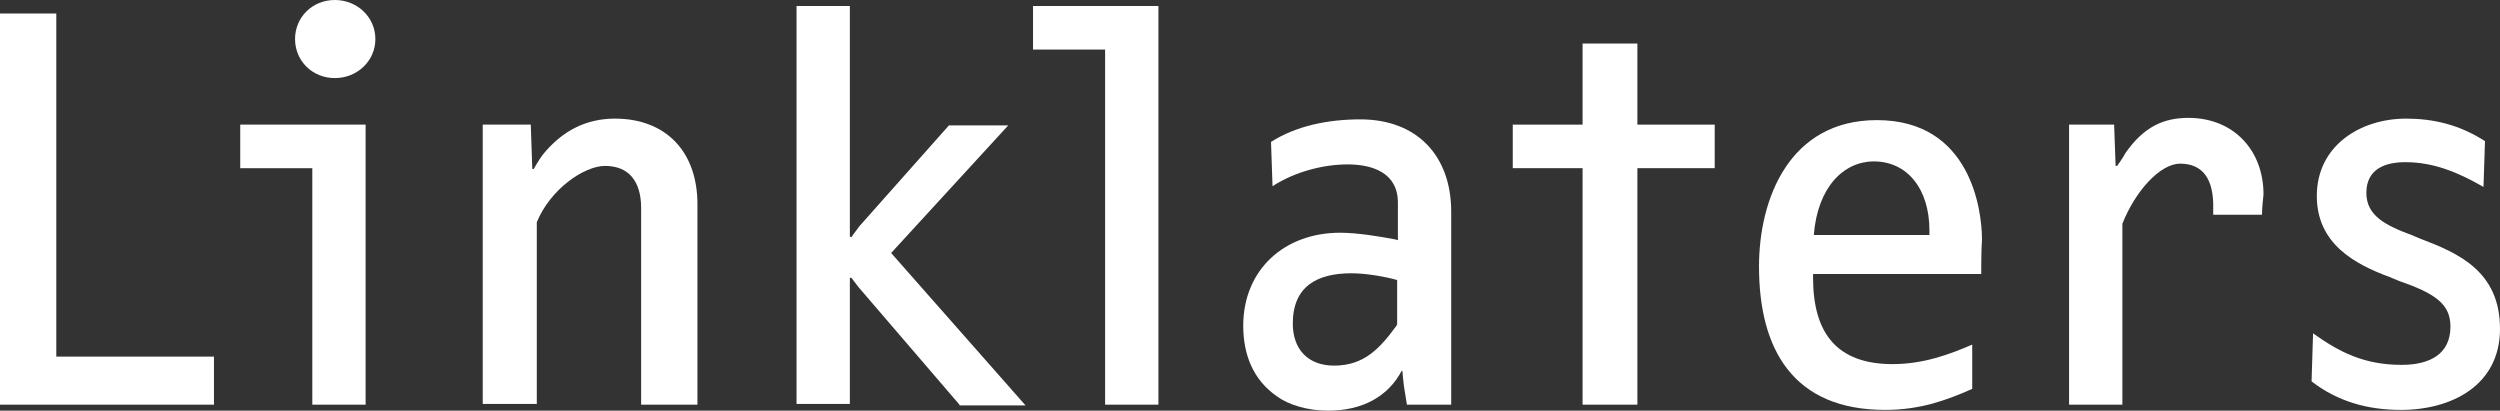
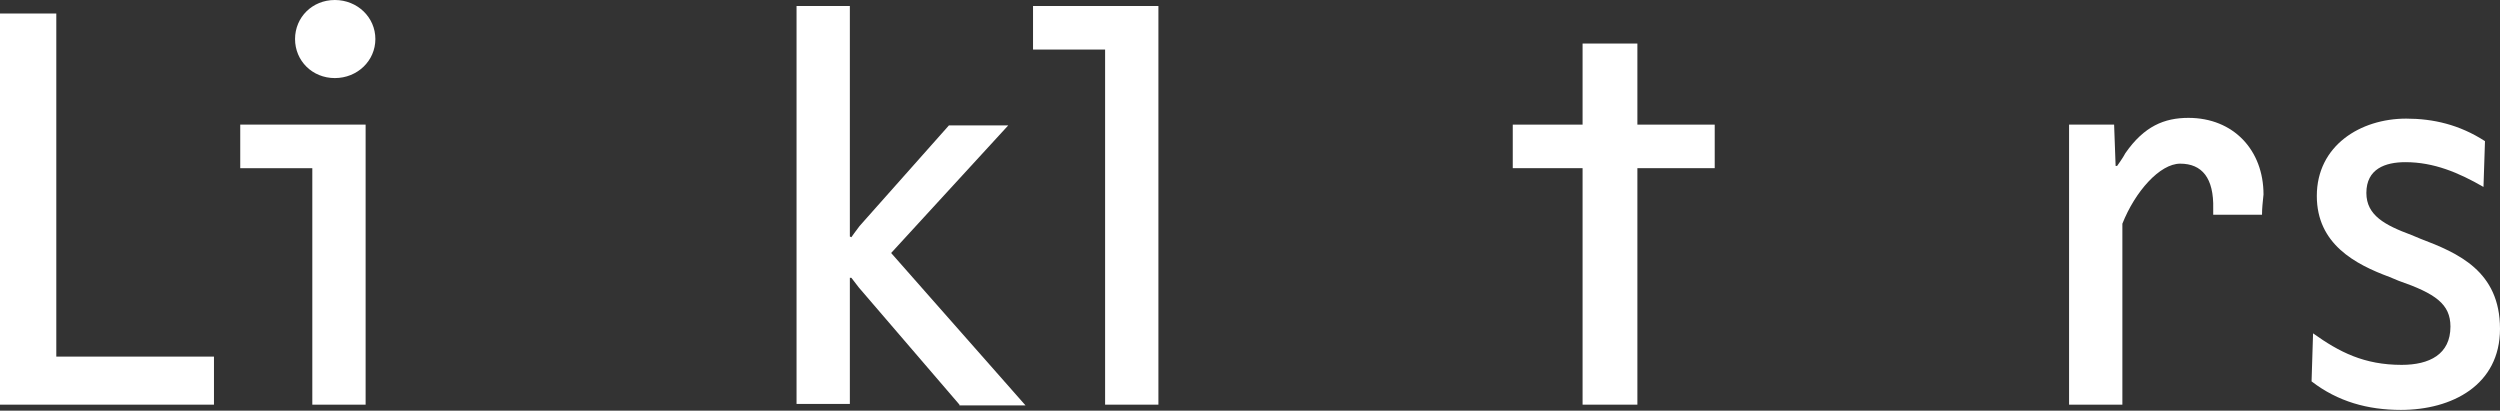
<svg xmlns="http://www.w3.org/2000/svg" version="1.1" id="Camada_2" x="0px" y="0px" viewBox="0 0 333 54.7" style="enable-background:new 0 0 333 54.7;" xml:space="preserve">
  <rect x="0" y="0" width="333" height="54.7" fill="#333333" stroke="none" />
  <style type="text/css">
	.st0{fill:#FFFFFF;}
</style>
  <g>
    <polygon class="st0" points="0,1.8 0,53.9 28.5,53.9 28.5,47.5 7.5,47.5 7.5,1.8  " />
    <g>
      <path class="st0" d="M41.6,53.9V22.4H32v-5.8h16.7v37.3H41.6z M44.6,10.4c-3,0-5.3-2.3-5.3-5.2c0-2.9,2.3-5.2,5.3-5.2    c3,0,5.4,2.3,5.4,5.2C50,8.1,47.6,10.4,44.6,10.4" />
-       <path class="st0" d="M85.4,53.9V27.7c0-3.6-1.7-5.6-4.8-5.6c-2.8,0-7.3,3.1-9.1,7.5v24.2h-7.2V16.6h6.4l0.2,5.9h0.2    c0,0,0.6-1.1,1.2-1.9c2.6-3.2,5.8-4.8,9.6-4.8c6.8,0,11,4.4,11,11.4v26.7H85.4z" />
      <path class="st0" d="M127.8,53.9l-13.4-15.6c-0.3-0.4-1-1.3-1-1.3h-0.2v16.8h-7.1V0.8h7.1v30.7l0.2,0.1c0,0,0.7-1,1.1-1.5    l11.9-13.4h7.9l-15.6,17l17.9,20.3H127.8z" />
      <polygon class="st0" points="147.2,53.9 147.2,6.6 137.6,6.6 137.6,0.8 154.3,0.8 154.3,53.9   " />
-       <path class="st0" d="M187.4,53.9l-0.4-2.5c-0.1-0.7-0.2-2-0.2-2h-0.1c-1.8,3.4-5.2,5.3-9.8,5.3c-2.8,0-5.3-0.8-6.8-1.9    c-3.2-2.2-4.5-5.6-4.5-9.4c0-7.5,5.5-12.4,12.9-12.4c2.3,0,5.3,0.5,7.4,0.9l0.3,0.1v-5c0-4-3.4-5.1-6.7-5.1c-3.1,0-6.9,0.9-10,2.9    l-0.2-5.9c3.3-2.1,7.5-3,11.9-3c7.5,0,12.1,4.8,12.1,12.3v25.7H187.4z M186.1,37.3c-1.4-0.4-4-0.9-6.1-0.9c-4.5,0-7.8,1.7-7.8,6.7    c0,3.5,2.1,5.6,5.5,5.6c4,0,6.1-2.3,8.3-5.3l0.1-0.2V37.3z" />
      <polygon class="st0" points="218.1,22.4 218.1,53.9 210.8,53.9 210.8,22.4 201.5,22.4 201.5,16.6 210.8,16.6 210.8,5.8 218.1,5.8     218.1,16.6 228.4,16.6 228.4,22.4   " />
-       <path class="st0" d="M263.9,36.5h-22.4V37c0,7.3,3.1,11.5,10.6,11.5c4.1,0,7.6-1.3,10.6-2.6v5.9c-3.4,1.5-6.9,2.8-11.6,2.8    c-12.2,0-16.8-8-16.8-19.1c0-9.1,4.1-19.5,15.7-19.5c12.5,0,14,12,14,15.9C263.9,33.3,263.9,35.5,263.9,36.5 M249.6,21.5    c-4,0-7.5,3.4-8,9.8H257v-0.6C257,25.1,254,21.5,249.6,21.5" />
      <path class="st0" d="M301.3,28.6h-6.5v-0.8c0.1-4.1-1.5-6-4.4-6c-2.7,0-6,3.7-7.7,8v24.1h-7.1V16.6h6l0.2,5.5h0.2    c0,0,0.8-1.1,1.1-1.7c2.5-3.6,5.2-4.7,8.4-4.7c6,0,10,4.3,10,10.2C301.4,26.9,301.3,27.7,301.3,28.6" />
      <path class="st0" d="M319.8,54.6c-4.4,0-8.4-1.1-11.9-3.8l0.2-6.4c3.5,2.5,6.8,4.2,11.8,4.2c3.7,0,6.5-1.4,6.5-5.1    c0-3-2-4.4-6.9-6.1l-1.2-0.5c-4.6-1.7-9.7-4.4-9.7-10.8c0-6.7,5.8-10.3,11.9-10.3c3.6,0,7.1,0.8,10.5,3l-0.2,6.1    c-3.3-1.9-6.6-3.3-10.4-3.3c-2.7,0-5.2,0.9-5.2,4.1c0,3,2.5,4.3,6,5.6l1.2,0.5c5,1.9,10.6,4.3,10.6,12    C333,51.3,326.6,54.6,319.8,54.6" />
    </g>
  </g>
</svg>